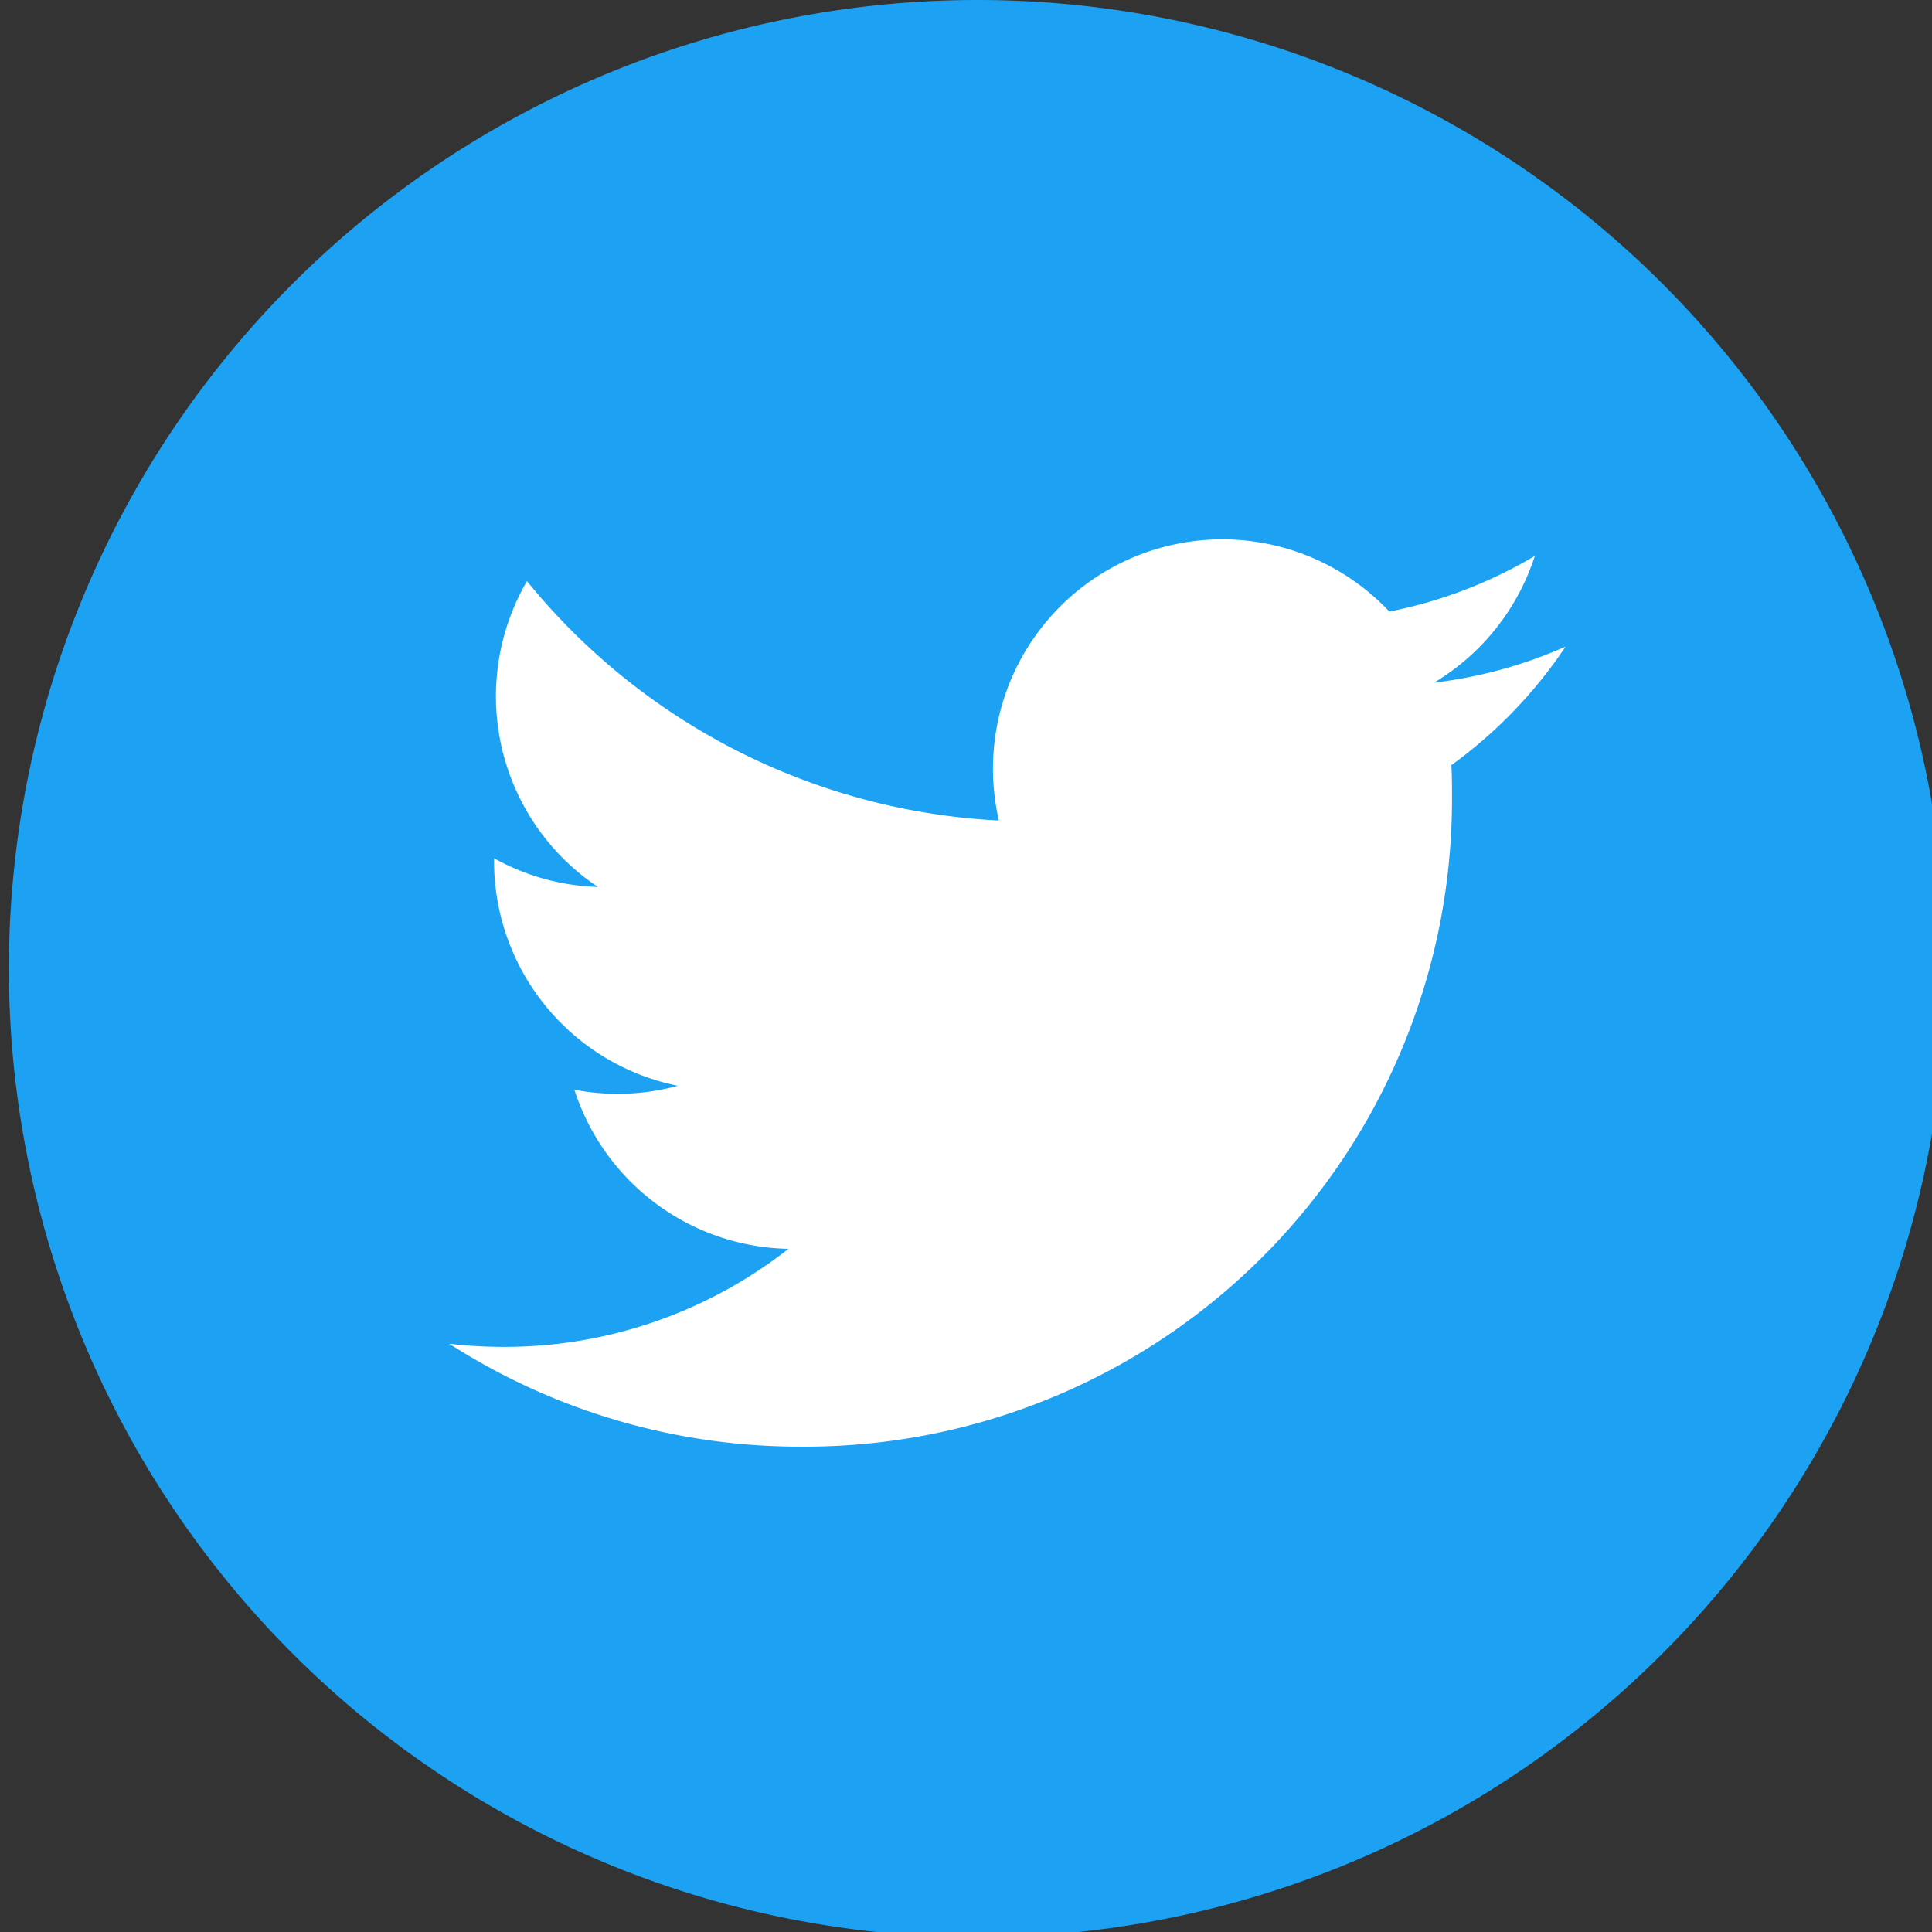
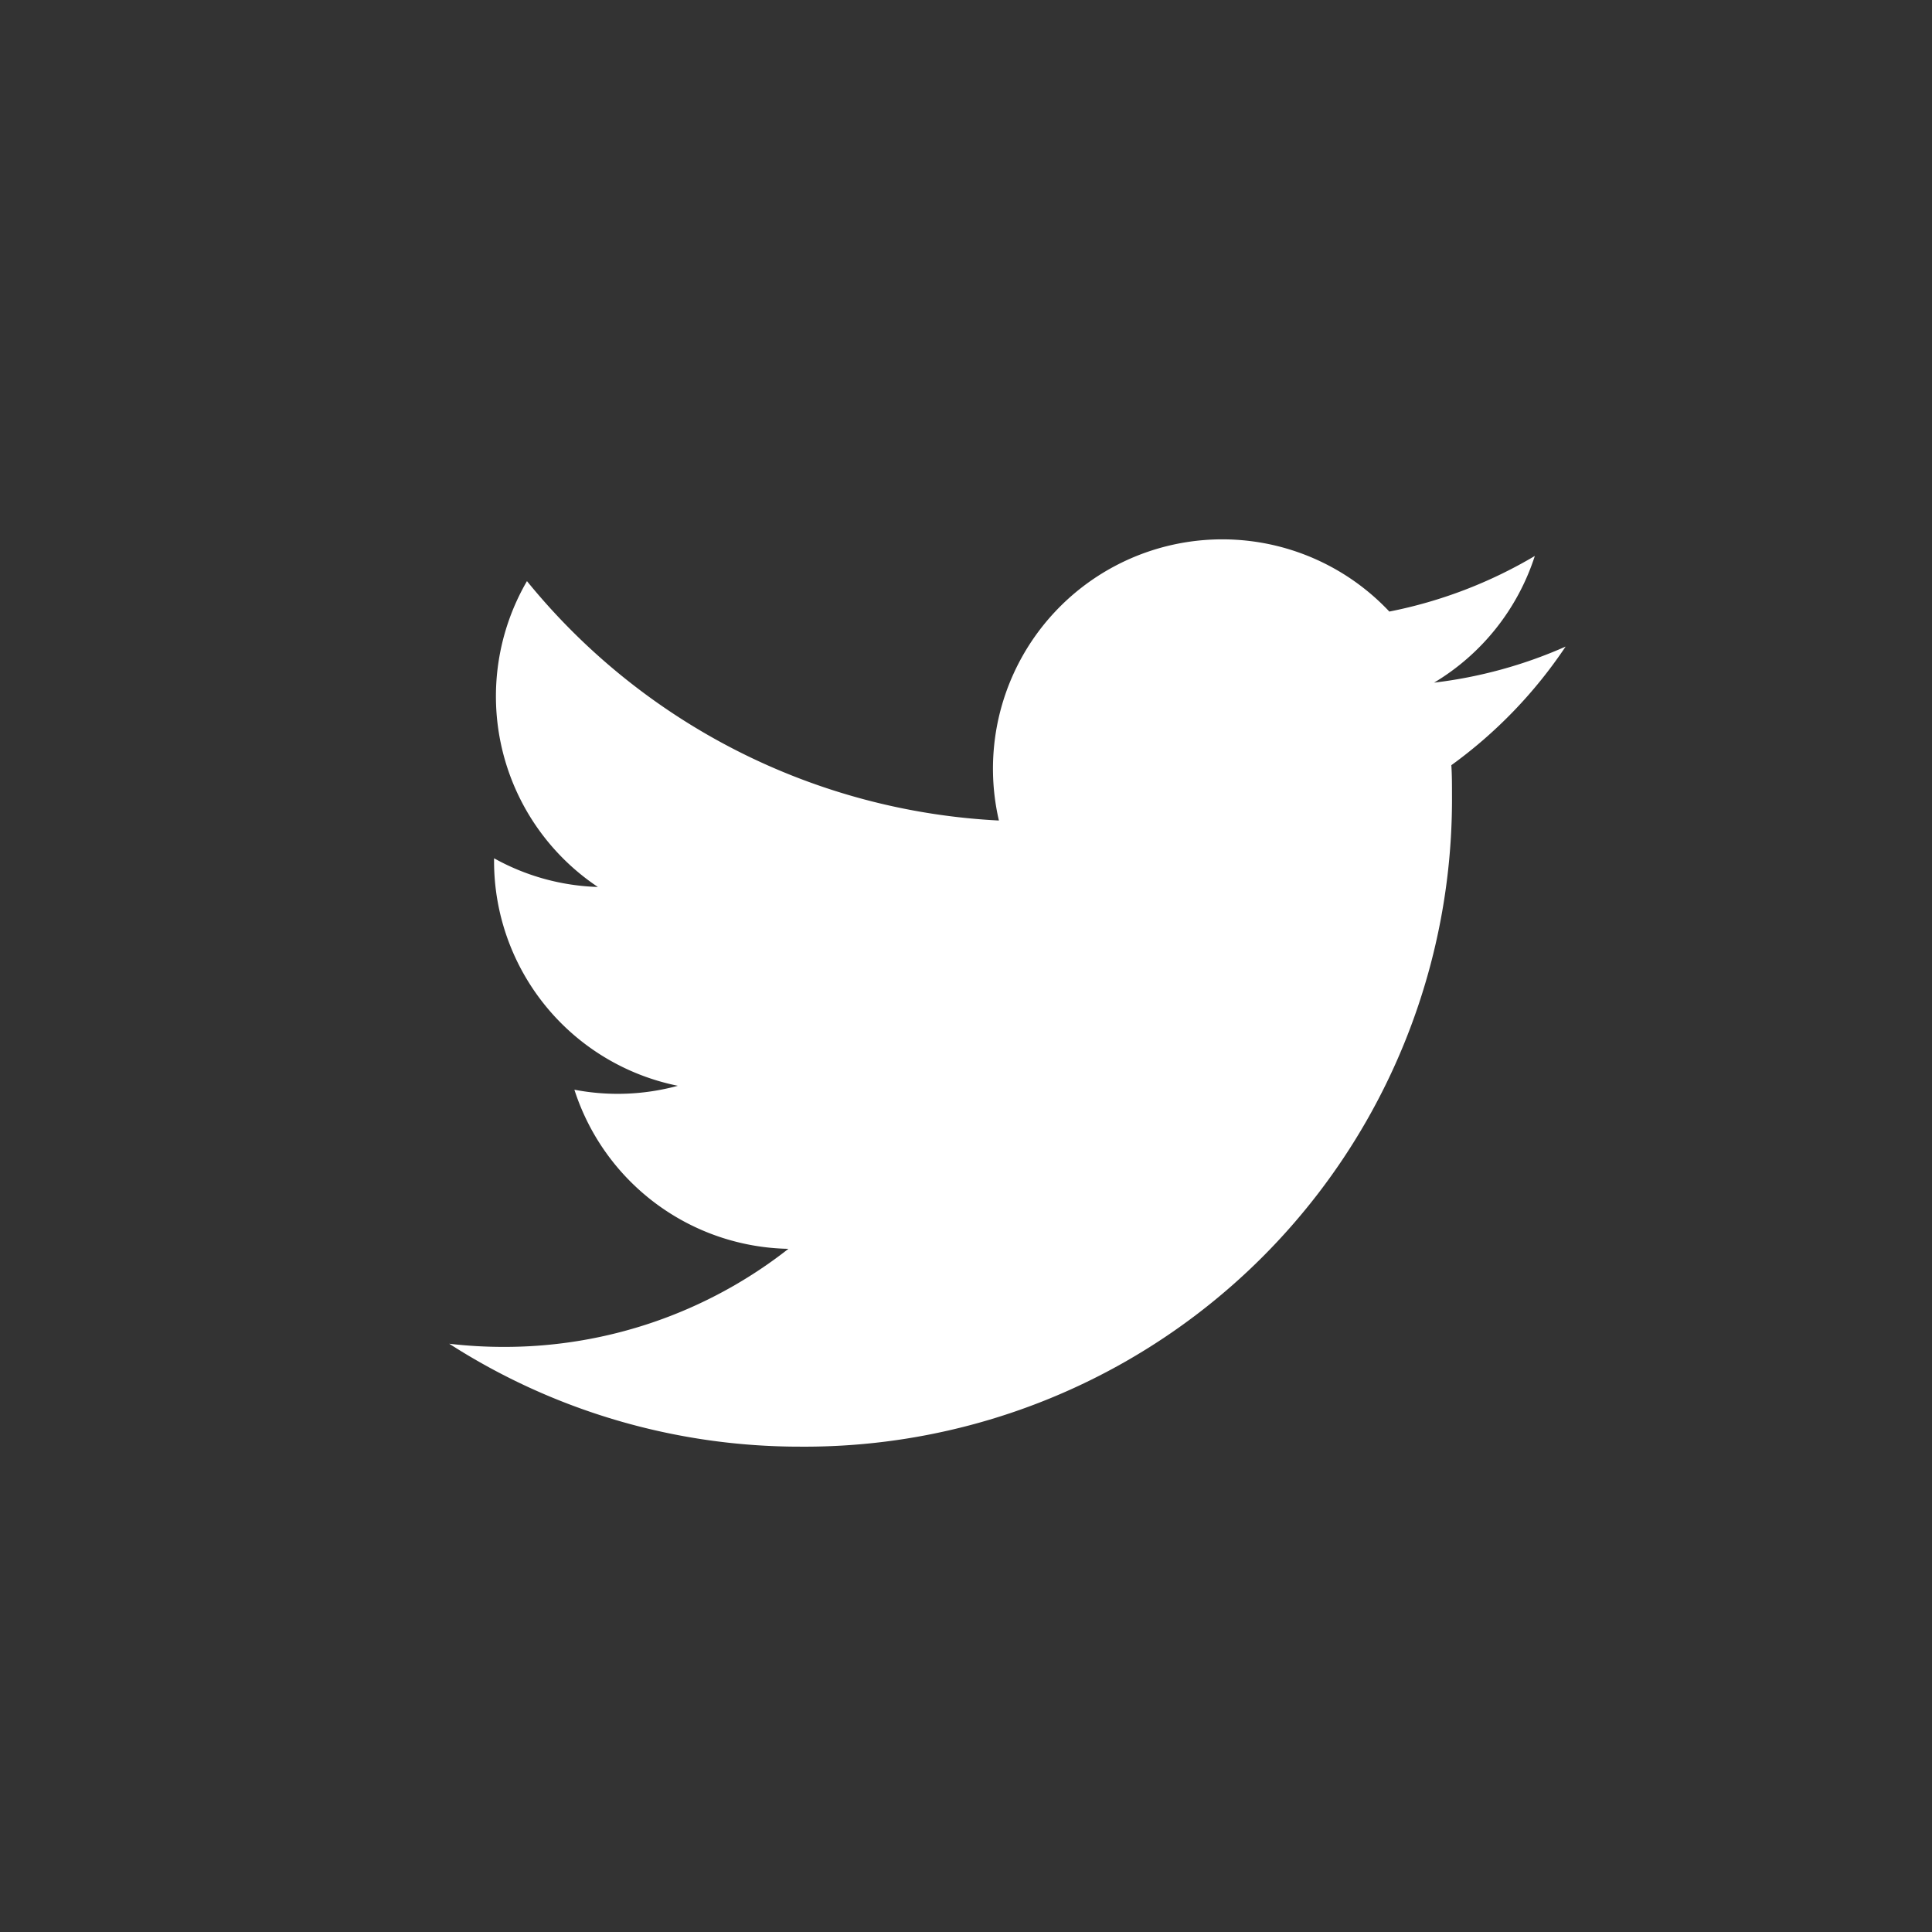
<svg xmlns="http://www.w3.org/2000/svg" width="33" height="33" viewBox="0 0 33 33">
  <rect x="0" y="0" width="33" height="33" fill="#333333" stroke="none" />
  <defs>
    <clipPath id="clip-path">
      <rect id="長方形_590" data-name="長方形 590" width="33" height="33" transform="translate(-0.151 0)" fill="none" />
    </clipPath>
  </defs>
  <g id="icon_share_tw" transform="translate(0.151)">
    <g id="グループ_992" data-name="グループ 992" clip-path="url(#clip-path)">
-       <path id="パス_145" data-name="パス 145" d="M33.091,16.545A16.545,16.545,0,1,1,16.545,0,16.545,16.545,0,0,1,33.091,16.545" fill="#1da1f2" />
      <path id="パス_146" data-name="パス 146" d="M44.166,62.253A11.058,11.058,0,0,0,55.3,51.119c0-.169,0-.338-.011-.506a7.956,7.956,0,0,0,1.952-2.026,7.817,7.817,0,0,1-2.247.616,3.927,3.927,0,0,0,1.721-2.164,7.846,7.846,0,0,1-2.485.95,3.917,3.917,0,0,0-6.669,3.569A11.109,11.109,0,0,1,39.5,47.469a3.916,3.916,0,0,0,1.211,5.224,3.886,3.886,0,0,1-1.773-.49c0,.016,0,.033,0,.05a3.914,3.914,0,0,0,3.139,3.836,3.911,3.911,0,0,1-1.767.067,3.918,3.918,0,0,0,3.656,2.718,7.852,7.852,0,0,1-4.86,1.675,7.941,7.941,0,0,1-.934-.054,11.075,11.075,0,0,0,6,1.758" transform="translate(-30.65 -37.543)" fill="#fff" />
    </g>
  </g>
</svg>